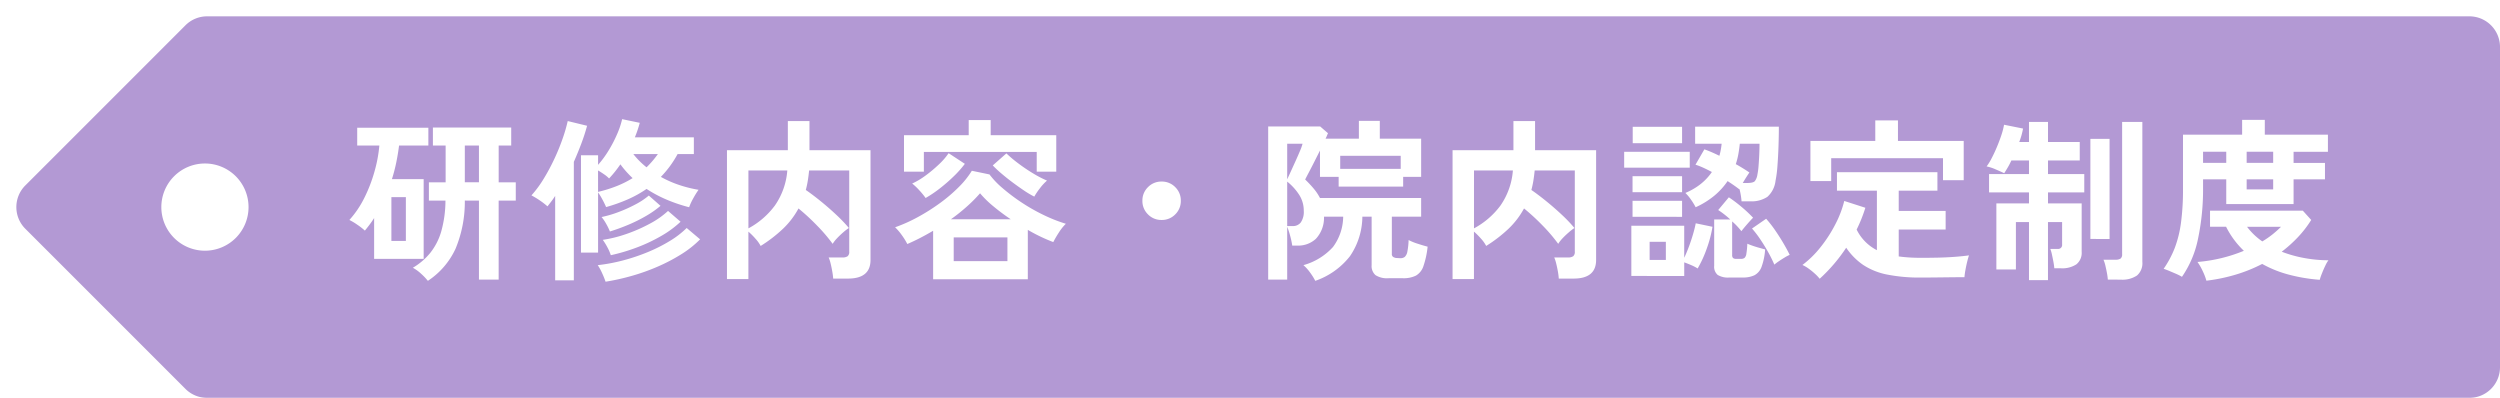
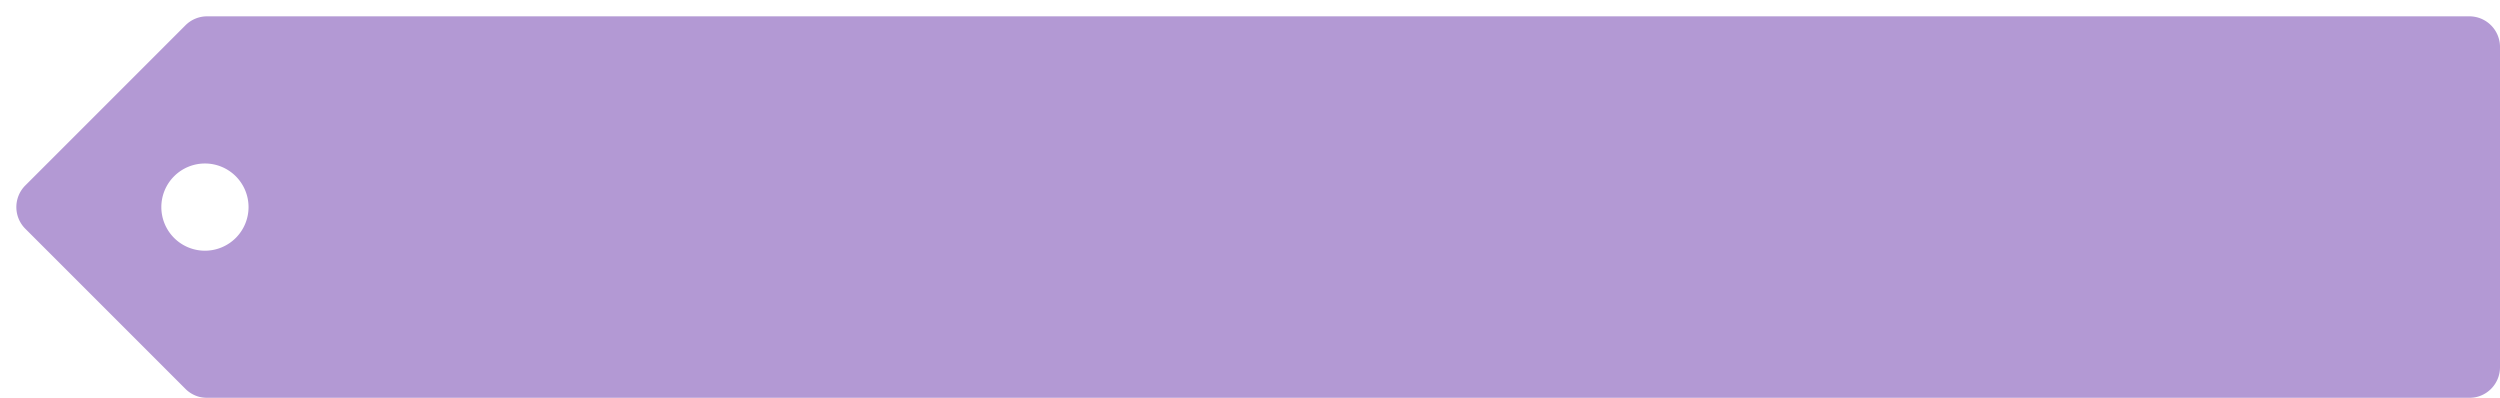
<svg xmlns="http://www.w3.org/2000/svg" viewBox="0 0 458.672 73.002">
  <defs>
    <filter id="a" x="0" y="0" filterUnits="userSpaceOnUse">
      <feOffset dx="3" dy="3" />
      <feGaussianBlur result="blur" />
      <feFlood flood-opacity=".102" />
      <feComposite operator="in" in2="blur" />
      <feComposite in="SourceGraphic" />
    </filter>
  </defs>
  <g transform="translate(0 -.004)" filter="url(#a)">
    <path data-name="パス 46633" d="M31.025 1.647 1.647 31.025a5.623 5.623 0 0 0 0 7.952l29.378 29.378A5.622 5.622 0 0 0 35 70h415.05a5.622 5.622 0 0 0 5.622-5.622V5.622A5.622 5.622 0 0 0 450.05 0H35a5.622 5.622 0 0 0-3.976 1.647M34.6 43a8 8 0 1 1 8-8 8 8 0 0 1-8 8" fill="#b399d4" />
  </g>
-   <path data-name="パス 48088" d="M78.5 51.526a10.543 10.543 0 0 0-1.216-1.28 7.321 7.321 0 0 0-1.54-1.12 11.888 11.888 0 0 0 3.2-2.736 11.417 11.417 0 0 0 2.016-3.952 21.123 21.123 0 0 0 .768-5.632h-3.04v-3.36h3.072v-6.748h-2.336v-3.3h14.368v3.3h-2.3v6.752h3.136v3.36h-3.14v14.488h-3.616v-14.5H85.28a22.362 22.362 0 0 1-1.7 8.832 14.143 14.143 0 0 1-5.08 5.896Zm-9.86-4.028v-7.492q-.384.608-.816 1.184t-.88 1.12a11.786 11.786 0 0 0-1.376-1.072 11.23 11.23 0 0 0-1.468-.88 17.9 17.9 0 0 0 2.748-4.06 27.247 27.247 0 0 0 1.852-4.8 25.506 25.506 0 0 0 .9-4.8h-4.064v-3.264h13.056v3.264h-5.376q-.192 1.536-.512 3.1a29.493 29.493 0 0 1-.8 3.072h5.824v14.628Zm3.168-3.3h2.656v-8.032h-2.656ZM85.28 33.446h2.592v-6.748H85.28Zm21.312 12.9v-17.86h3.136v1.76a18.56 18.56 0 0 0 1.936-2.64 23.3 23.3 0 0 0 1.568-3.024 15.326 15.326 0 0 0 .912-2.72l3.232.672q-.16.608-.384 1.28t-.512 1.376h10.82v3.072h-2.98a18.73 18.73 0 0 1-1.408 2.224 19.55 19.55 0 0 1-1.664 1.968 19.535 19.535 0 0 0 3.376 1.488 22.836 22.836 0 0 0 3.536.88 16.007 16.007 0 0 0-.944 1.52 10.788 10.788 0 0 0-.784 1.68 29.106 29.106 0 0 1-4.08-1.376 23.5 23.5 0 0 1-3.728-1.984 20.63 20.63 0 0 1-3.408 1.9 29.456 29.456 0 0 1-4.016 1.428q-.256-.608-.688-1.408a11.276 11.276 0 0 0-.784-1.28v11.04Zm-4.736 5.084V35.942q-.32.512-.688.992t-.72.928a13.474 13.474 0 0 0-1.408-1.088 15.5 15.5 0 0 0-1.536-.928 20.571 20.571 0 0 0 2.3-3.136 37.139 37.139 0 0 0 1.968-3.7 38.581 38.581 0 0 0 1.488-3.68 27.832 27.832 0 0 0 .9-3.12l3.552.864a33.868 33.868 0 0 1-1.056 3.264q-.64 1.7-1.376 3.36V51.43Zm9.248.256a16.451 16.451 0 0 0-.64-1.584 9.175 9.175 0 0 0-.8-1.456 31.754 31.754 0 0 0 4.688-.88 35.536 35.536 0 0 0 4.548-1.536 28.82 28.82 0 0 0 4.012-2.032 16.622 16.622 0 0 0 3.072-2.368l2.464 2.08a18.654 18.654 0 0 1-3.424 2.72 32.516 32.516 0 0 1-4.288 2.256 37.763 37.763 0 0 1-4.768 1.712 41.668 41.668 0 0 1-4.868 1.088Zm.96-4.864a8.1 8.1 0 0 0-.64-1.472 10.869 10.869 0 0 0-.832-1.344 23.841 23.841 0 0 0 4.448-1.12 28.561 28.561 0 0 0 4.26-1.888 15.635 15.635 0 0 0 3.264-2.3l2.3 1.984a18.734 18.734 0 0 1-3.564 2.616 29.8 29.8 0 0 1-4.48 2.112 33.816 33.816 0 0 1-4.756 1.412Zm-.164-4.352a11.29 11.29 0 0 0-.668-1.372 7.773 7.773 0 0 0-.864-1.28 20.2 20.2 0 0 0 3.072-.9 25.989 25.989 0 0 0 3.136-1.408 13.322 13.322 0 0 0 2.464-1.632l2.144 1.888a18.052 18.052 0 0 1-2.656 1.856 27.913 27.913 0 0 1-3.248 1.616q-1.712.72-3.38 1.232Zm-2.176-7.264a24.157 24.157 0 0 0 3.476-1.088 18.4 18.4 0 0 0 2.864-1.44q-.608-.576-1.168-1.2a16.635 16.635 0 0 1-1.072-1.328q-.48.7-1.008 1.36t-1.072 1.232a5.319 5.319 0 0 0-.9-.752q-.576-.4-1.12-.72Zm8.9-4.512a17.813 17.813 0 0 0 2.08-2.432h-4.512a14.572 14.572 0 0 0 2.432 2.436Zm14.752 20.512V27.558h11.168v-5.344h3.968v5.344h11.2v20.128q0 3.424-4.128 3.424h-2.72a11.582 11.582 0 0 0-.164-1.28q-.124-.732-.3-1.456a6.468 6.468 0 0 0-.368-1.136h2.5a1.667 1.667 0 0 0 .976-.224 1.018 1.018 0 0 0 .3-.864V31.27h-7.36q-.1.992-.24 1.872a17.374 17.374 0 0 1-.368 1.712q1.344.928 2.816 2.128t2.816 2.464a26.8 26.8 0 0 1 2.272 2.384 9.515 9.515 0 0 0-1.04.8 15.236 15.236 0 0 0-1.12 1.068 6.244 6.244 0 0 0-.816 1.04 30.179 30.179 0 0 0-2.868-3.356 39.466 39.466 0 0 0-3.4-3.136 14.939 14.939 0 0 1-2.864 3.744 25.844 25.844 0 0 1-4.08 3.136 6.141 6.141 0 0 0-.948-1.328 12.332 12.332 0 0 0-1.3-1.3v8.7Zm3.936-9.308a14.674 14.674 0 0 0 4.848-4.18 13 13 0 0 0 2.288-6.448h-7.136Zm33.888 9.34v-8.9q-1.184.7-2.368 1.312t-2.368 1.12a12.371 12.371 0 0 0-.976-1.584 10.12 10.12 0 0 0-1.264-1.488 28.409 28.409 0 0 0 4.144-1.856 35.975 35.975 0 0 0 4.08-2.576 28.5 28.5 0 0 0 3.472-2.96 16.077 16.077 0 0 0 2.384-2.976l3.232.672a15.563 15.563 0 0 0 2.4 2.512 34.761 34.761 0 0 0 3.456 2.608 34 34 0 0 0 4.032 2.3 28.046 28.046 0 0 0 4.128 1.632 8.8 8.8 0 0 0-1.3 1.632 19.529 19.529 0 0 0-1.008 1.728 30.762 30.762 0 0 1-4.672-2.24v9.064Zm-5.344-19.74V24.81h11.872v-2.784h4.032v2.784h12.032v6.688h-3.584v-3.62H169.5v3.62Zm9.12 16.416h9.856v-4.356h-9.856Zm14.784-11.84a17.127 17.127 0 0 1-1.856-1.1q-1.024-.688-2.1-1.488t-2.032-1.616a21.675 21.675 0 0 1-1.632-1.52l2.5-2.208a23.81 23.81 0 0 0 2.192 1.84 31.542 31.542 0 0 0 2.7 1.824 19.851 19.851 0 0 0 2.56 1.328 9.056 9.056 0 0 0-1.3 1.408 12.642 12.642 0 0 0-1.032 1.528Zm-19.936.256a13.142 13.142 0 0 0-1.168-1.424 10.769 10.769 0 0 0-1.3-1.232 13.6 13.6 0 0 0 2.464-1.472 24.263 24.263 0 0 0 2.464-2.064 12.145 12.145 0 0 0 1.76-2.032l2.976 1.952a19.418 19.418 0 0 1-2.048 2.3 29.871 29.871 0 0 1-2.56 2.224 21.66 21.66 0 0 1-2.588 1.744Zm4.64 3.9h10.976a38.609 38.609 0 0 1-3.232-2.416 18.719 18.719 0 0 1-2.4-2.352 26.839 26.839 0 0 1-2.4 2.416 34.262 34.262 0 0 1-2.944 2.352Zm38.656.128a3.4 3.4 0 0 1-2.5-1.024 3.4 3.4 0 0 1-1.024-2.5 3.4 3.4 0 0 1 1.024-2.5 3.4 3.4 0 0 1 2.5-1.024 3.4 3.4 0 0 1 2.5 1.024 3.4 3.4 0 0 1 1.024 2.5 3.4 3.4 0 0 1-1.024 2.5 3.4 3.4 0 0 1-2.5 1.024Zm28.192 11.168a10.9 10.9 0 0 0-.976-1.552 7.559 7.559 0 0 0-1.2-1.328 11.426 11.426 0 0 0 5.424-3.328 9.466 9.466 0 0 0 1.872-5.568h-3.52a5.659 5.659 0 0 1-1.488 4.064 4.763 4.763 0 0 1-3.344 1.248h-.992a15.827 15.827 0 0 0-.4-1.856 13.348 13.348 0 0 0-.528-1.6v9.692h-3.488v-28.1h9.536l1.44 1.248q-.1.192-.192.432t-.256.56h6.112v-3.264h3.84v3.264h7.584v7.008h-3.3v1.792H245.6v-1.792h-3.424v-4.832q-.512 1.024-1.056 2.1t-.992 1.92q-.448.848-.672 1.3a21.819 21.819 0 0 1 1.536 1.632 9.424 9.424 0 0 1 1.184 1.76h18.56v3.424h-5.376v6.816a.614.614 0 0 0 .448.672 1.12 1.12 0 0 0 .5.1q.432.032.624.032a1.226 1.226 0 0 0 .816-.256 1.768 1.768 0 0 0 .464-.976 13.16 13.16 0 0 0 .224-2.1 9.89 9.89 0 0 0 1.648.672q1.072.352 1.84.544a16.143 16.143 0 0 1-.768 3.568 3.121 3.121 0 0 1-1.376 1.744 5.1 5.1 0 0 1-2.4.48h-2.624a3.937 3.937 0 0 1-2.384-.56 2.189 2.189 0 0 1-.72-1.84v-8.9h-1.7a13.026 13.026 0 0 1-2.272 7.252 13.74 13.74 0 0 1-6.368 4.528Zm4.576-20.544h11.1v-2.4h-11.1Zm-9.728 10.496h1.024a1.794 1.794 0 0 0 1.472-.672 3.4 3.4 0 0 0 .544-2.144 5.347 5.347 0 0 0-.816-2.88 10.128 10.128 0 0 0-2.224-2.464Zm0-8.576q.256-.544.672-1.456t.88-1.936q.464-1.024.816-1.872a8.974 8.974 0 0 0 .448-1.264h-2.816Zm30.34 18.304V27.558h11.168v-5.344h3.968v5.344h11.2v20.128q0 3.424-4.128 3.424h-2.72a11.58 11.58 0 0 0-.16-1.28q-.128-.732-.308-1.456a6.467 6.467 0 0 0-.368-1.136h2.5a1.667 1.667 0 0 0 .976-.224 1.018 1.018 0 0 0 .3-.864V31.27h-7.36q-.1.992-.24 1.872a17.37 17.37 0 0 1-.368 1.712q1.344.928 2.816 2.128t2.816 2.464a26.8 26.8 0 0 1 2.272 2.384 9.514 9.514 0 0 0-1.04.8 15.236 15.236 0 0 0-1.124 1.068 6.244 6.244 0 0 0-.816 1.04 30.18 30.18 0 0 0-2.864-3.36 39.466 39.466 0 0 0-3.408-3.136 14.939 14.939 0 0 1-2.864 3.744 25.845 25.845 0 0 1-4.08 3.136 6.141 6.141 0 0 0-.944-1.328 12.331 12.331 0 0 0-1.3-1.3v8.7Zm3.932-9.308a14.674 14.674 0 0 0 4.848-4.176 13 13 0 0 0 2.288-6.448h-7.136Zm40.668-3.876a11.475 11.475 0 0 0-.832-1.36 7.936 7.936 0 0 0-1.056-1.264 11.785 11.785 0 0 0 2.864-1.68 10.015 10.015 0 0 0 2-2.16q-.768-.416-1.536-.768a13.028 13.028 0 0 0-1.472-.576l1.632-2.816q.64.224 1.344.528t1.408.656a10.031 10.031 0 0 0 .256-1.088q.1-.544.16-1.12h-4.864v-3.136h15.36q0 1.664-.064 3.568t-.192 3.6a21.564 21.564 0 0 1-.352 2.752 4.666 4.666 0 0 1-1.5 2.96 5.284 5.284 0 0 1-3.2.816h-1.536q-.032-.448-.128-1.056a12.332 12.332 0 0 0-.256-1.216l-.032.064q-.9-.7-2.144-1.5a12.883 12.883 0 0 1-2.448 2.688 15.124 15.124 0 0 1-3.412 2.108ZM299.3 50.63v-9.216h9.7v5.884q.416-.864.848-2.016t.768-2.3q.336-1.152.5-2.016l3.072.64a21.919 21.919 0 0 1-1.04 3.968 21.187 21.187 0 0 1-1.68 3.68 8.432 8.432 0 0 0-1.136-.592q-.688-.3-1.328-.528v2.5Zm17.952.288a3.586 3.586 0 0 1-2.112-.48 1.952 1.952 0 0 1-.64-1.664v-8.512h2.944a16.14 16.14 0 0 0-2.208-1.728l1.952-2.336a25.378 25.378 0 0 1 2.256 1.7 24.232 24.232 0 0 1 2.192 2.048q-.416.416-1.072 1.168t-1.072 1.3q-.32-.416-.752-.88a12.848 12.848 0 0 0-.944-.912v6.136a.809.809 0 0 0 .16.576.927.927 0 0 0 .64.16h.8a1.076 1.076 0 0 0 .672-.176 1.289 1.289 0 0 0 .336-.768 15.036 15.036 0 0 0 .176-1.84q.352.16.944.368t1.232.384l1.088.3a11.463 11.463 0 0 1-.656 3.2 2.824 2.824 0 0 1-1.3 1.536 4.8 4.8 0 0 1-2.144.416Zm-19.268-20.16v-2.912h12.032v2.912Zm1.568-4.48V23.27h9.056v3.008Zm-.032 13.5v-2.94h9.088v2.944Zm0-4.512v-2.944h9.088v2.944Zm26.016 13.284a23.118 23.118 0 0 0-1.088-2.208q-.672-1.216-1.456-2.384a19 19 0 0 0-1.552-2.032l2.592-1.792a21.087 21.087 0 0 1 1.648 2.112q.816 1.184 1.52 2.384t1.152 2.128a7.6 7.6 0 0 0-.944.5q-.56.336-1.072.688a8.427 8.427 0 0 0-.8.604Zm-5.792-14.976h.768q1.152 0 1.456-.352a2.641 2.641 0 0 0 .464-1.216 12.044 12.044 0 0 0 .208-1.568q.08-.992.128-2.1t.048-1.968H319.2q-.1.992-.272 1.936a13.583 13.583 0 0 1-.464 1.808q.7.384 1.344.784t1.152.752q-.224.32-.56.848t-.656 1.076Zm-17.088 14.112h2.976v-3.328h-2.976Zm31.2 3.456a7.518 7.518 0 0 0-.88-.928 12.215 12.215 0 0 0-1.168-.944 6.415 6.415 0 0 0-1.12-.656A18.257 18.257 0 0 0 334 45.366a25.06 25.06 0 0 0 2.7-4.16 19.394 19.394 0 0 0 1.664-4.336l3.872 1.248a26.957 26.957 0 0 1-1.6 4 8.37 8.37 0 0 0 3.716 3.78V34.982h-7.328V31.59h18.432v3.392h-7.1v3.716h8.608v3.42h-8.608v4.928q.928.128 1.952.192t2.176.064q1.408 0 2.992-.032t3.1-.144q1.52-.112 2.672-.272-.128.352-.32 1.12t-.336 1.584a12.789 12.789 0 0 0-.176 1.3q-1.216 0-2.64.016l-2.8.032q-1.376.016-2.5.016a30.354 30.354 0 0 1-6.3-.56 12.229 12.229 0 0 1-4.368-1.776 11.844 11.844 0 0 1-3.088-3.136 30.058 30.058 0 0 1-4.864 5.692Zm-1.7-17.92v-7.36h11.9v-3.776h4.16v3.776h12.064v7.2h-3.8V29.03h-20.512v4.192Zm40.1 18.176V40.742h-2.4v8.7h-3.584V37.318h5.984v-2.02h-7.328v-3.36h7.328v-2.5h-3.232a13.332 13.332 0 0 1-.672 1.3q-.352.592-.64 1.04-.608-.288-1.568-.7a7.844 7.844 0 0 0-1.664-.544 10.069 10.069 0 0 0 .944-1.536q.5-.96.96-2.064t.816-2.176a12.429 12.429 0 0 0 .48-1.872l3.488.7q-.1.544-.272 1.184a12.044 12.044 0 0 1-.432 1.28h1.792v-3.68h3.488v3.68h5.824v3.392h-5.824v2.5h6.656v3.36h-6.656v2.016h6.176v8.864a2.691 2.691 0 0 1-.976 2.32 4.723 4.723 0 0 1-2.832.72H376.9a10.31 10.31 0 0 0-.16-1.168q-.128-.688-.272-1.344a6.327 6.327 0 0 0-.3-1.04h1.332a.735.735 0 0 0 .832-.832v-4.1h-2.592v10.66Zm14.464-.1a10.142 10.142 0 0 0-.16-1.2q-.128-.688-.288-1.36a5.934 5.934 0 0 0-.352-1.088h2.208a1.613 1.613 0 0 0 .928-.208.954.954 0 0 0 .288-.816V22.374h3.712v25.7a2.945 2.945 0 0 1-.976 2.464 4.744 4.744 0 0 1-2.96.768Zm-3.2-7.456V25.478h3.52v18.368Zm16.8 6.944a8.95 8.95 0 0 0-1.072-.544q-.656-.284-1.28-.544t-1.008-.38a18.158 18.158 0 0 0 2.032-3.808 20.786 20.786 0 0 0 1.152-4.656 45.466 45.466 0 0 0 .368-6.192V24.71h10.848v-2.72h4.16v2.72h11.58v3.136h-6.3v2.052h5.76v3h-5.76v4.544h-12.352v-4.544h-4.256v1.568a43.726 43.726 0 0 1-.912 9.28 18.743 18.743 0 0 1-2.96 7.044Zm4.48.7a10.146 10.146 0 0 0-.64-1.68 10.352 10.352 0 0 0-.992-1.744 28.291 28.291 0 0 0 8.512-2.048 15.826 15.826 0 0 1-3.264-4.416h-2.944v-2.944H422.5l1.536 1.7a19.865 19.865 0 0 1-2.436 3.156 24.407 24.407 0 0 1-2.976 2.672 22.885 22.885 0 0 0 4.192 1.168 24.552 24.552 0 0 0 4.384.4 5.566 5.566 0 0 0-.592 1.024q-.336.7-.624 1.44a10.112 10.112 0 0 0-.384 1.12 30.965 30.965 0 0 1-5.84-.992 20.794 20.794 0 0 1-4.72-1.92 27.666 27.666 0 0 1-4.928 1.984 31.7 31.7 0 0 1-5.312 1.092Zm7.392-21.6h4.864v-2.048h-4.864Zm2.88 14.4a16.8 16.8 0 0 0 1.828-1.256 18.976 18.976 0 0 0 1.6-1.424h-6.24a12.043 12.043 0 0 0 2.812 2.692Zm-2.88-9.536h4.864v-1.852h-4.864Zm-8-4.864h4.256v-2.048h-4.256Z" fill="#fff" />
</svg>